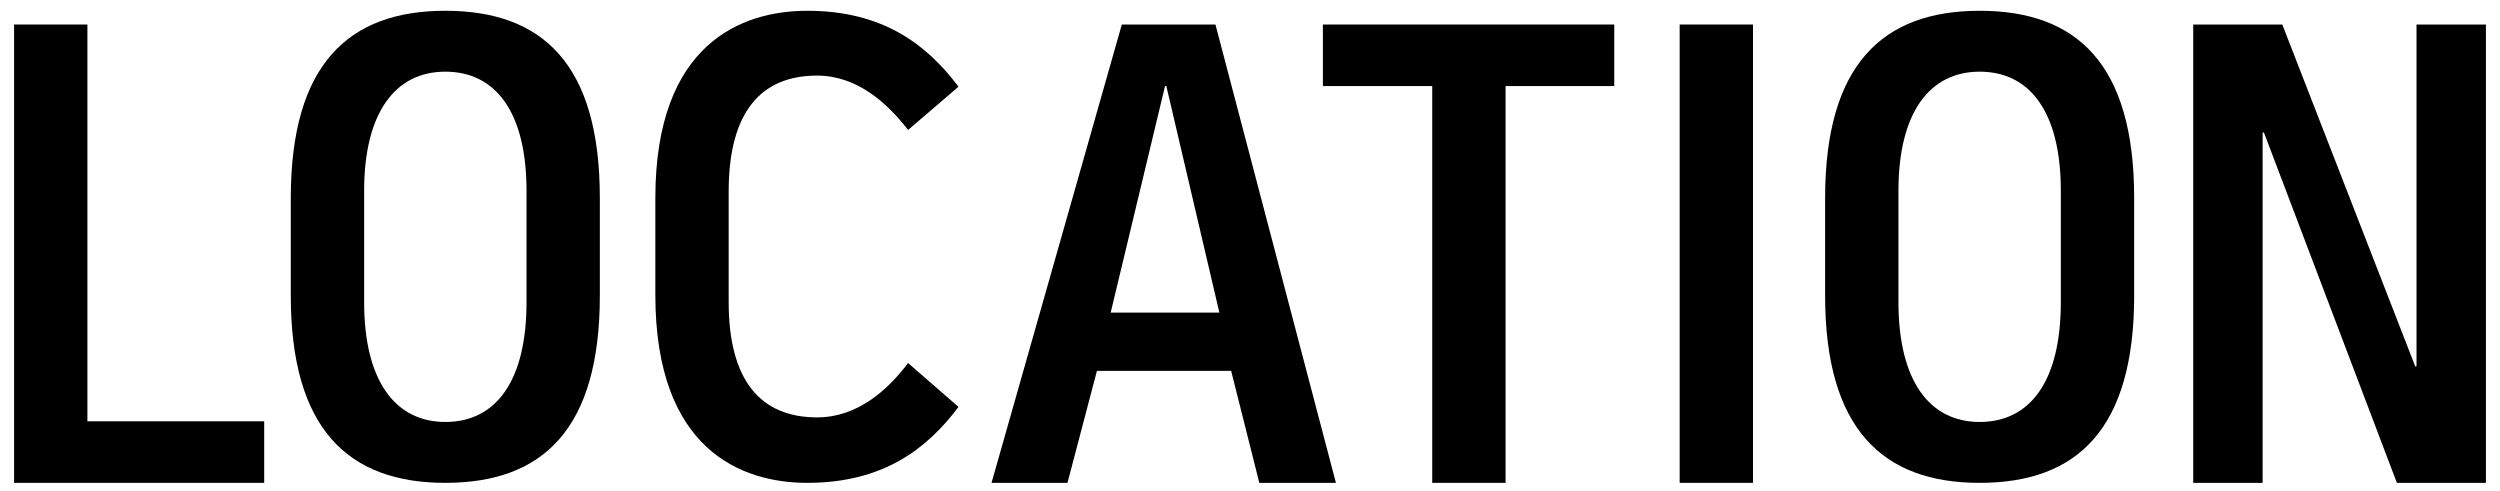
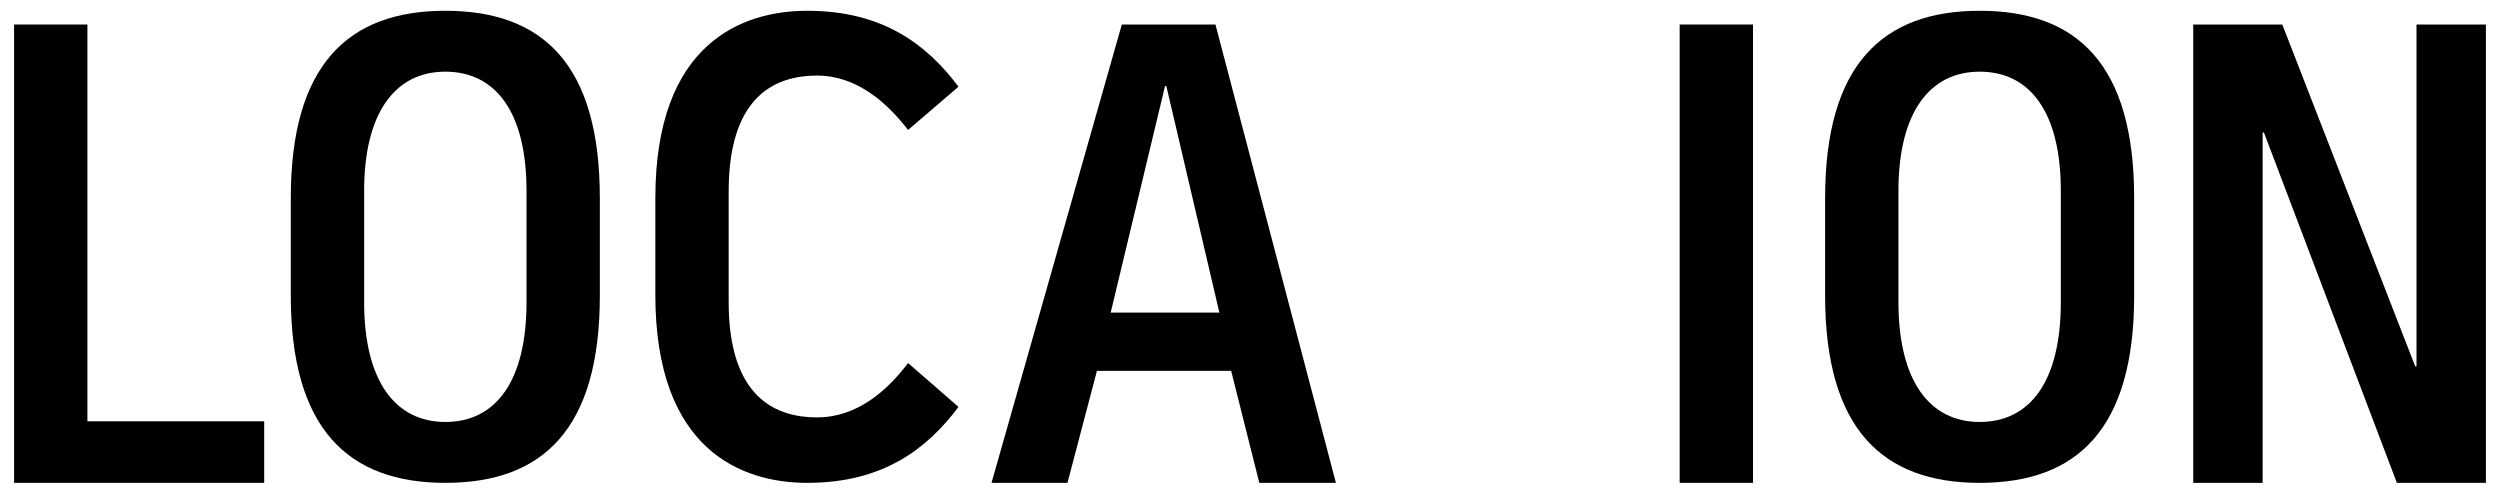
<svg xmlns="http://www.w3.org/2000/svg" width="168" height="33" viewBox="0 0 168 33" fill="none">
  <path d="M167.053 1.648V32.448H161.07L152.137 8.908H152.049V32.448H147.385V1.648H153.37L162.301 24.616H162.389V1.648H167.053Z" fill="black" />
  <path d="M127.576 12.824V20.304C127.576 25.628 129.688 28.356 133.032 28.356C136.42 28.356 138.488 25.628 138.488 20.304V12.824C138.488 7.544 136.42 4.816 133.032 4.816C129.688 4.816 127.576 7.544 127.576 12.824ZM122.648 19.864V13.308C122.648 4.332 126.52 0.724 133.032 0.724C139.588 0.724 143.416 4.332 143.416 13.308V19.864C143.416 28.84 139.588 32.448 133.032 32.448C126.52 32.448 122.648 28.84 122.648 19.864Z" fill="black" />
  <path d="M112.873 1.648H117.801V32.448H112.873V1.648Z" fill="black" />
-   <path d="M108.478 1.648V5.784H101.174V32.448H96.246V5.784H88.898V1.648H108.478Z" fill="black" />
  <path d="M81.678 1.648L89.774 32.448H84.626L82.734 24.924H73.714L71.734 32.448H66.63L75.386 1.648H81.678ZM74.638 21.008H81.942L78.378 5.784H78.29L74.638 21.008Z" fill="black" />
  <path d="M44.039 16.608V13.308C44.039 2.924 49.847 0.724 54.247 0.724C59.351 0.724 62.299 3.012 64.411 5.828L61.023 8.732C59.659 6.972 57.635 5.08 54.907 5.08C51.123 5.08 48.967 7.544 48.967 12.868V20.304C48.967 25.584 51.123 28.048 54.907 28.048C57.635 28.048 59.659 26.2 61.023 24.396L64.411 27.344C62.299 30.16 59.351 32.448 54.247 32.448C49.847 32.448 44.039 30.248 44.039 19.82V16.608Z" fill="black" />
  <path d="M24.47 12.824V20.304C24.47 25.628 26.581 28.356 29.925 28.356C33.313 28.356 35.382 25.628 35.382 20.304V12.824C35.382 7.544 33.313 4.816 29.925 4.816C26.581 4.816 24.47 7.544 24.47 12.824ZM19.541 19.864V13.308C19.541 4.332 23.413 0.724 29.925 0.724C36.481 0.724 40.309 4.332 40.309 13.308V19.864C40.309 28.84 36.481 32.448 29.925 32.448C23.413 32.448 19.541 28.84 19.541 19.864Z" fill="black" />
  <path d="M5.874 1.648V28.312H17.754V32.448H0.946V1.648H5.874Z" fill="black" />
</svg>